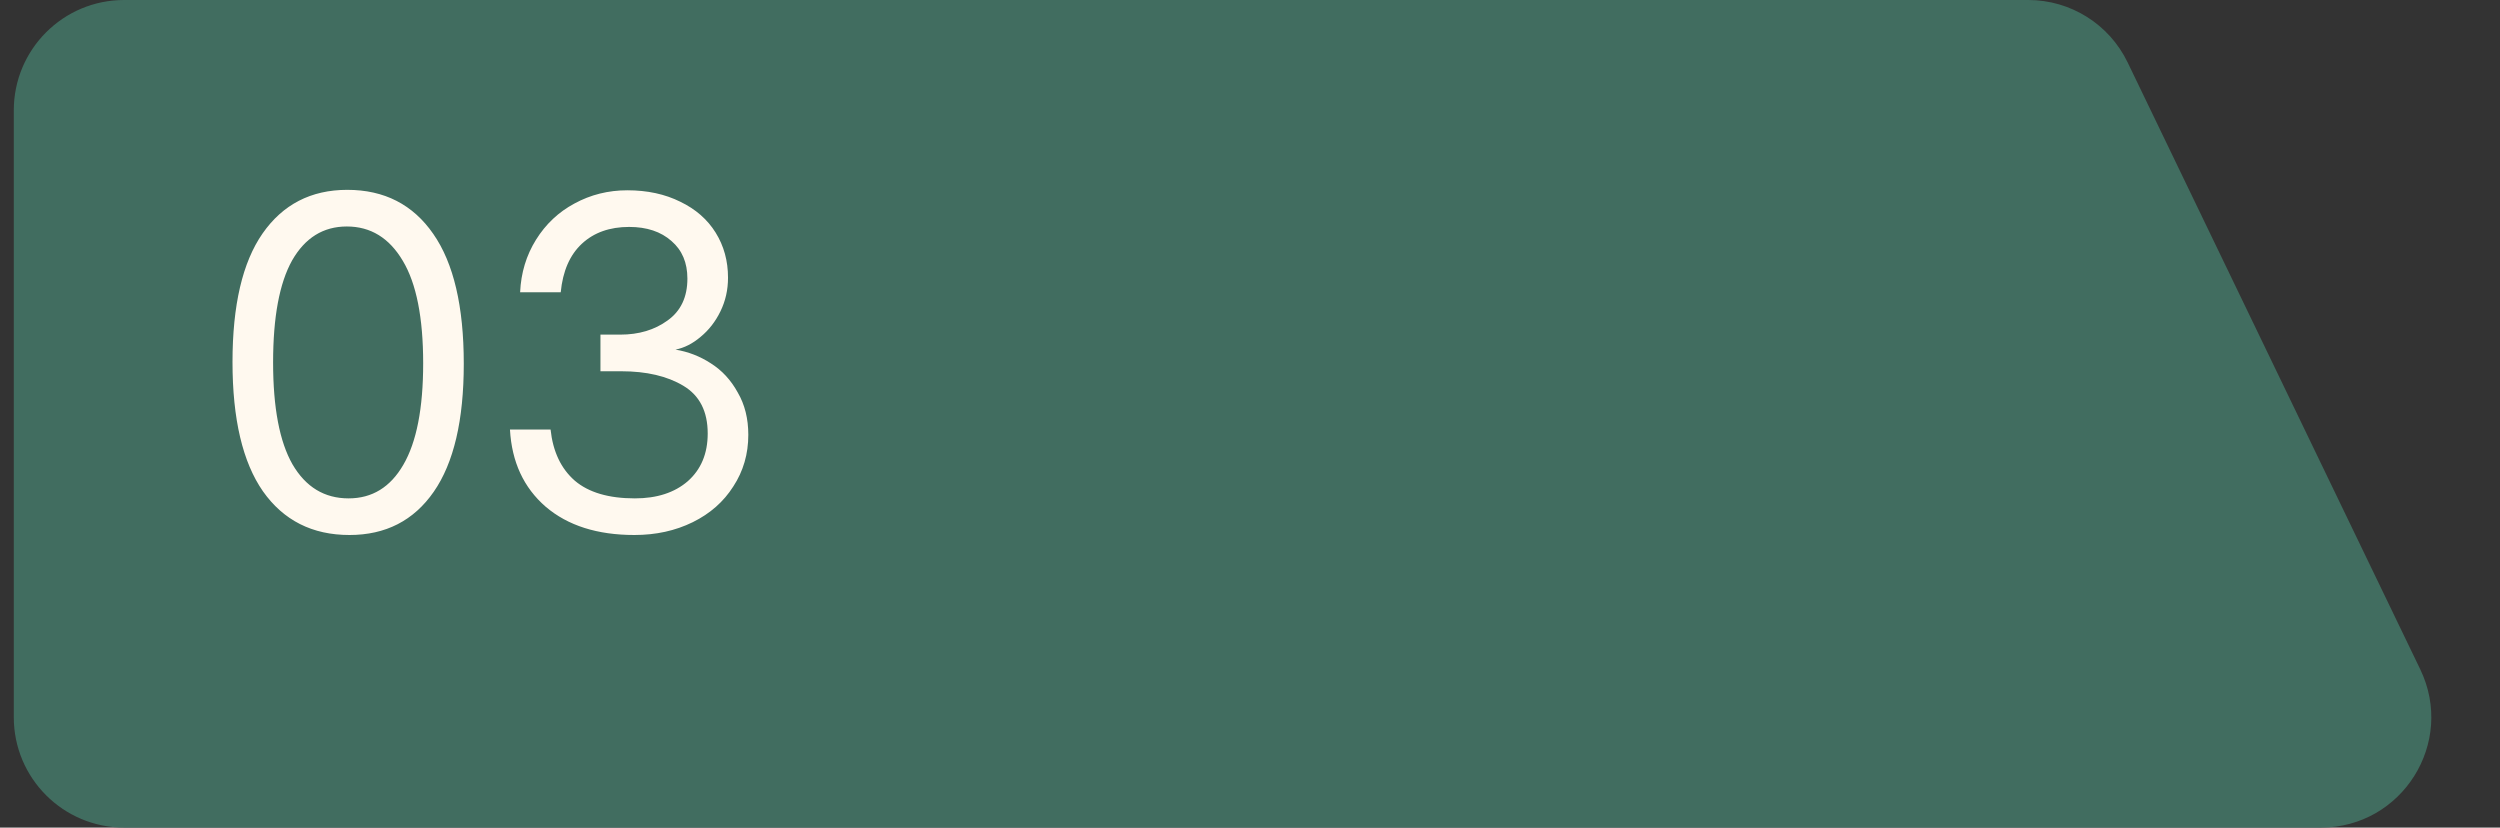
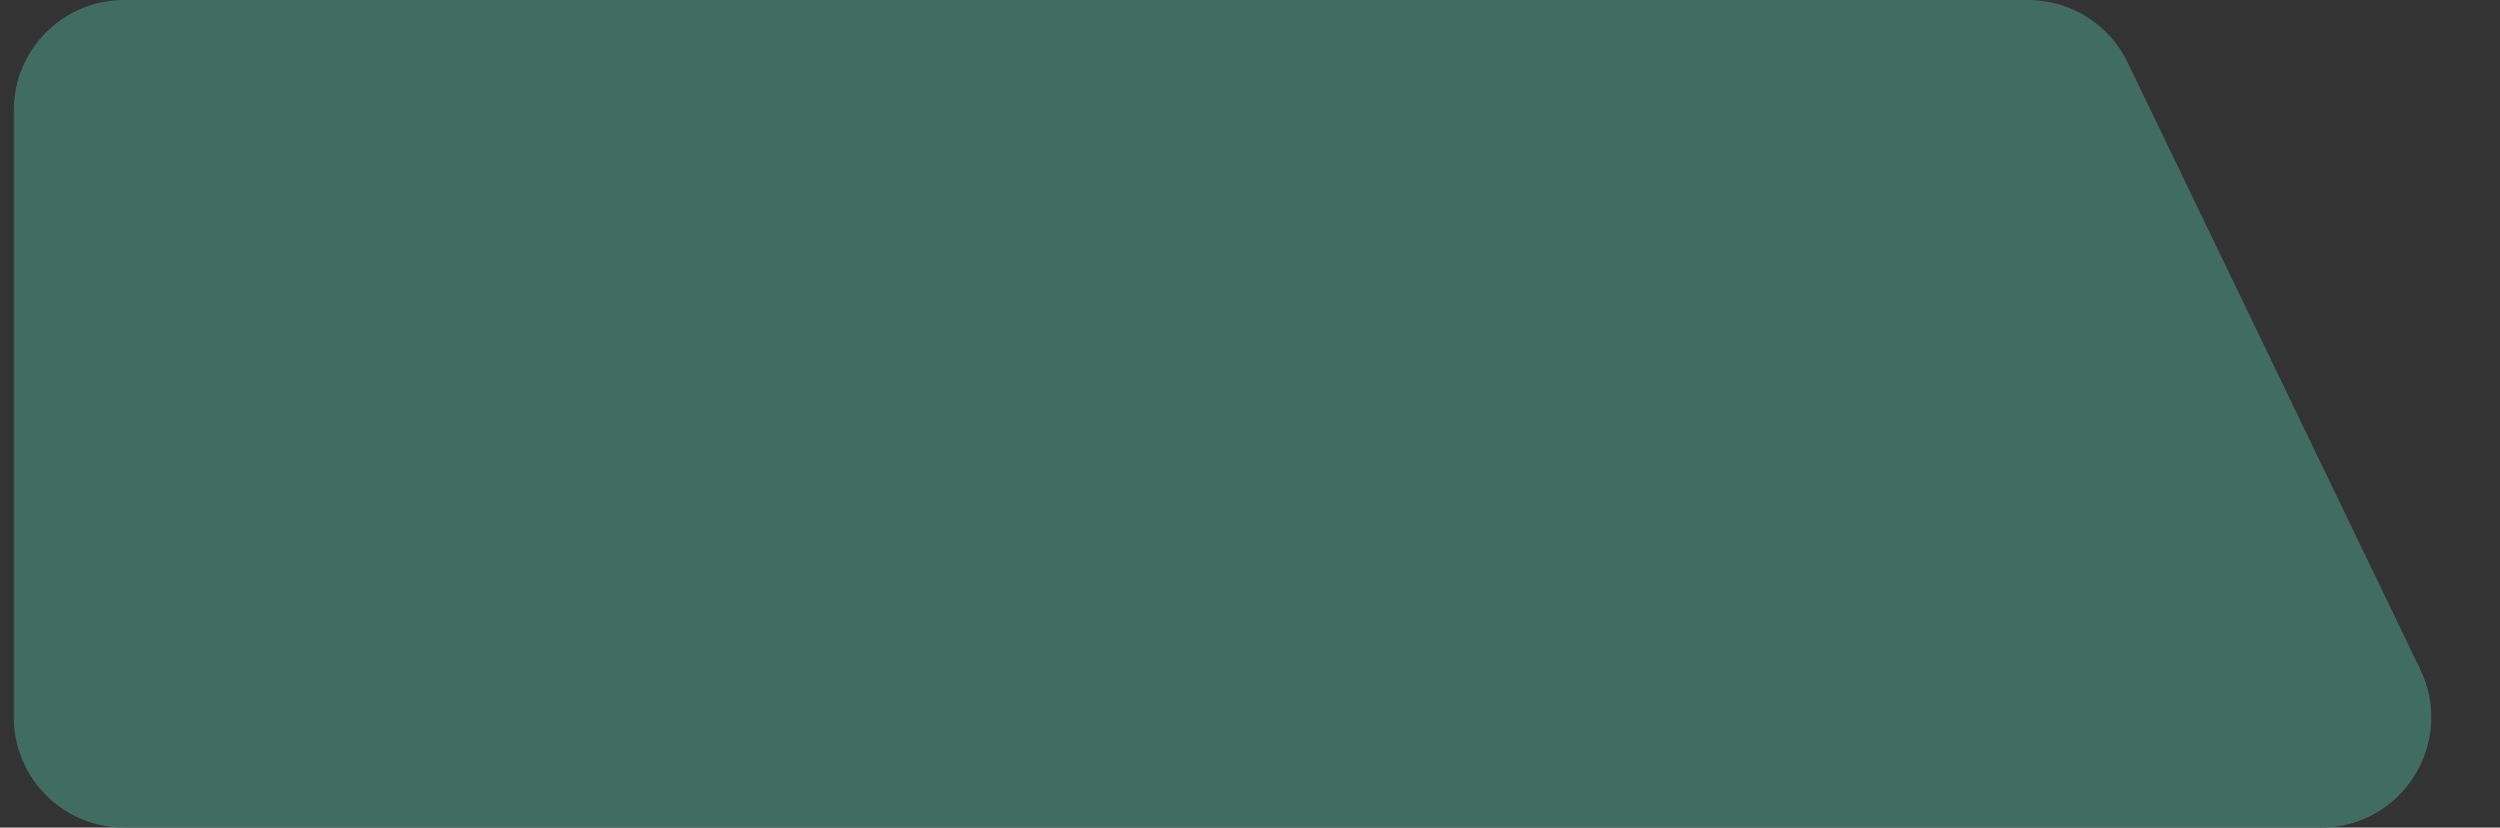
<svg xmlns="http://www.w3.org/2000/svg" width="145" height="48" viewBox="0 0 145 48" fill="none">
  <rect x="0" y="0" width="145" height="48" fill="#333333" stroke="none" />
  <path d="M0.8 6.4V41.6C0.8 45.135 3.665 48 7.2 48H134.609C139.327 48 142.423 43.07 140.374 38.821L123.403 3.62C122.336 1.407 120.095 0 117.638 0H7.2C3.665 0 0.8 2.865 0.8 6.4Z" fill="#416D60" />
-   <path d="M20.269 31.03C18.118 31.03 16.446 30.186 15.251 28.496C14.074 26.806 13.485 24.306 13.485 20.995C13.485 17.701 14.065 15.218 15.226 13.546C16.403 11.856 18.042 11.011 20.141 11.011C22.291 11.011 23.955 11.865 25.133 13.571C26.31 15.261 26.899 17.77 26.899 21.098C26.899 24.374 26.319 26.849 25.158 28.522C23.998 30.194 22.368 31.03 20.269 31.03ZM20.218 28.906C21.583 28.906 22.641 28.257 23.392 26.96C24.16 25.646 24.544 23.683 24.544 21.072C24.544 18.427 24.151 16.447 23.366 15.133C22.581 13.802 21.498 13.136 20.115 13.136C18.75 13.136 17.692 13.793 16.941 15.107C16.207 16.421 15.84 18.393 15.84 21.021C15.84 23.649 16.215 25.62 16.966 26.934C17.734 28.249 18.818 28.906 20.218 28.906ZM36.797 31.03C34.647 31.03 32.932 30.484 31.652 29.392C30.372 28.283 29.681 26.789 29.578 24.912H31.933C32.07 26.192 32.539 27.182 33.341 27.882C34.144 28.564 35.304 28.906 36.823 28.906C38.103 28.906 39.127 28.573 39.895 27.907C40.663 27.225 41.047 26.303 41.047 25.142C41.047 23.862 40.578 22.941 39.639 22.378C38.7 21.814 37.497 21.533 36.029 21.533H34.826V19.408H35.978C37.053 19.408 37.967 19.135 38.717 18.589C39.485 18.043 39.869 17.232 39.869 16.157C39.869 15.235 39.562 14.51 38.948 13.981C38.333 13.435 37.514 13.162 36.49 13.162C35.364 13.162 34.451 13.486 33.751 14.134C33.051 14.783 32.642 15.722 32.522 16.95H30.167C30.218 15.824 30.525 14.809 31.089 13.904C31.652 12.999 32.394 12.3 33.316 11.805C34.255 11.293 35.279 11.037 36.388 11.037C37.548 11.037 38.572 11.259 39.46 11.702C40.347 12.129 41.03 12.726 41.508 13.494C41.986 14.262 42.225 15.133 42.225 16.106C42.225 16.805 42.08 17.454 41.789 18.051C41.499 18.649 41.115 19.143 40.637 19.536C40.177 19.929 39.69 20.176 39.178 20.278C39.912 20.398 40.595 20.662 41.226 21.072C41.875 21.482 42.395 22.045 42.788 22.762C43.197 23.461 43.402 24.281 43.402 25.219C43.402 26.329 43.112 27.327 42.532 28.214C41.969 29.102 41.184 29.793 40.177 30.288C39.17 30.783 38.043 31.03 36.797 31.03Z" fill="#FFF9EF" />
</svg>